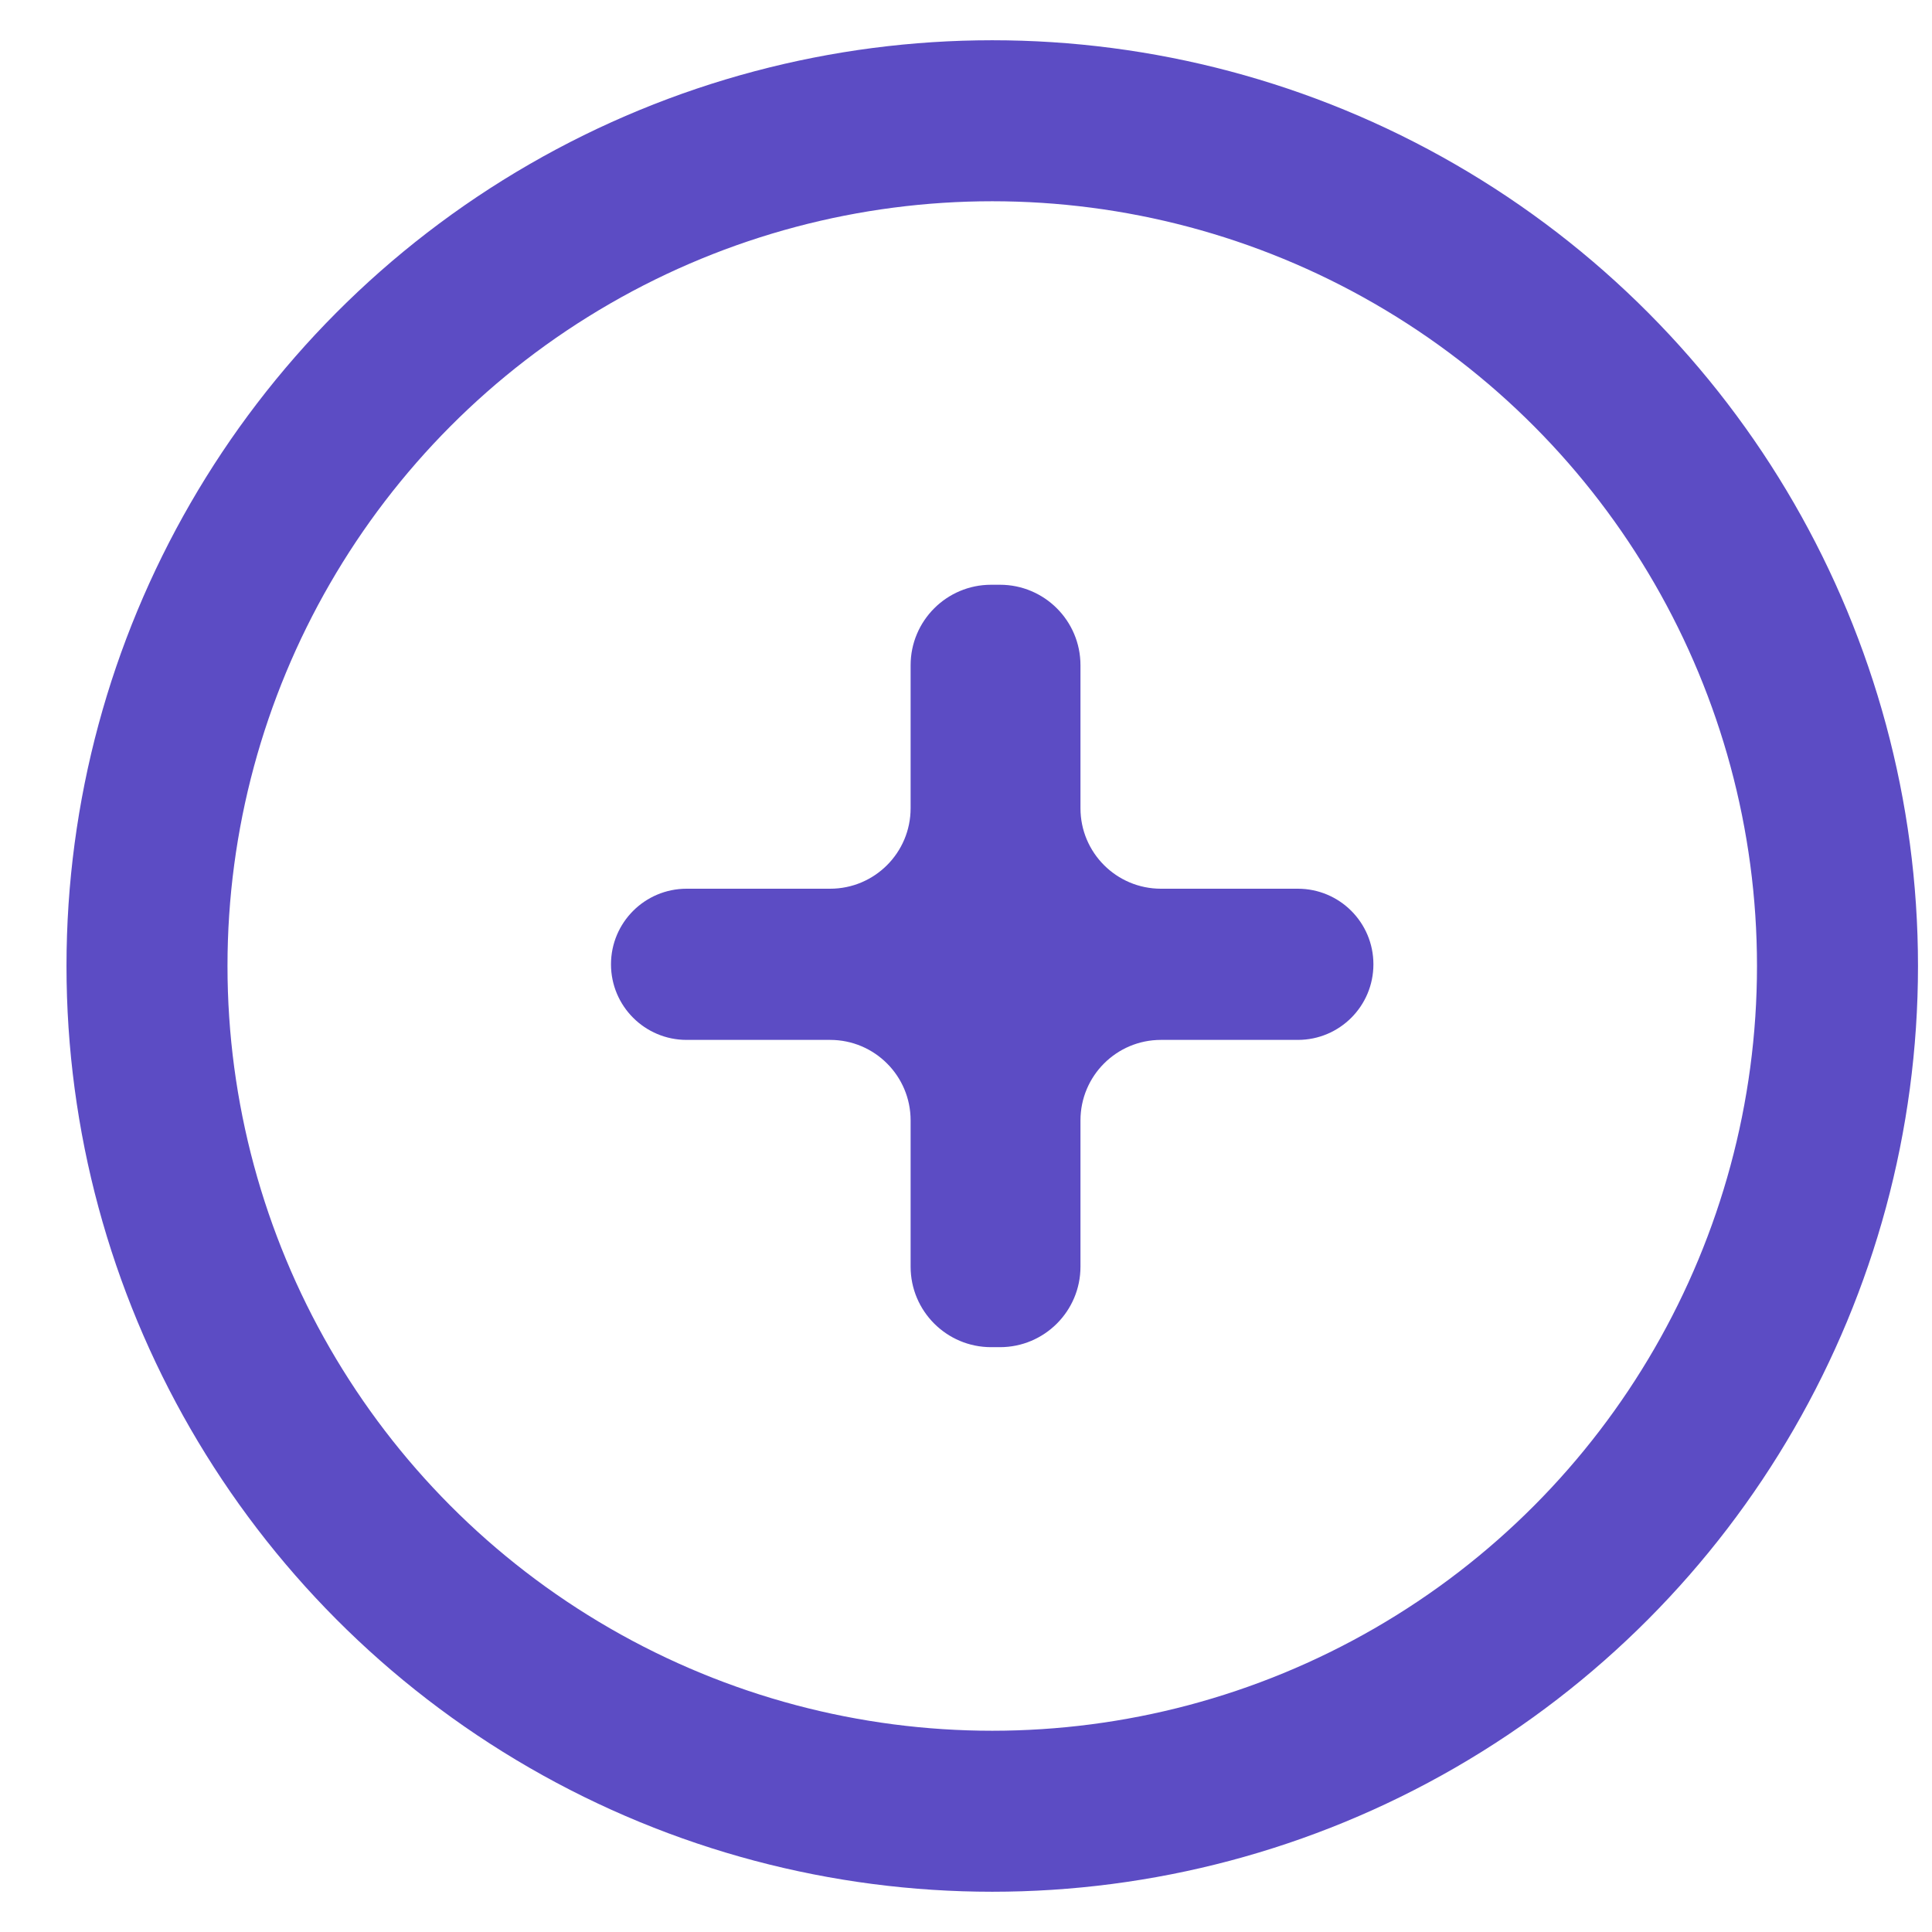
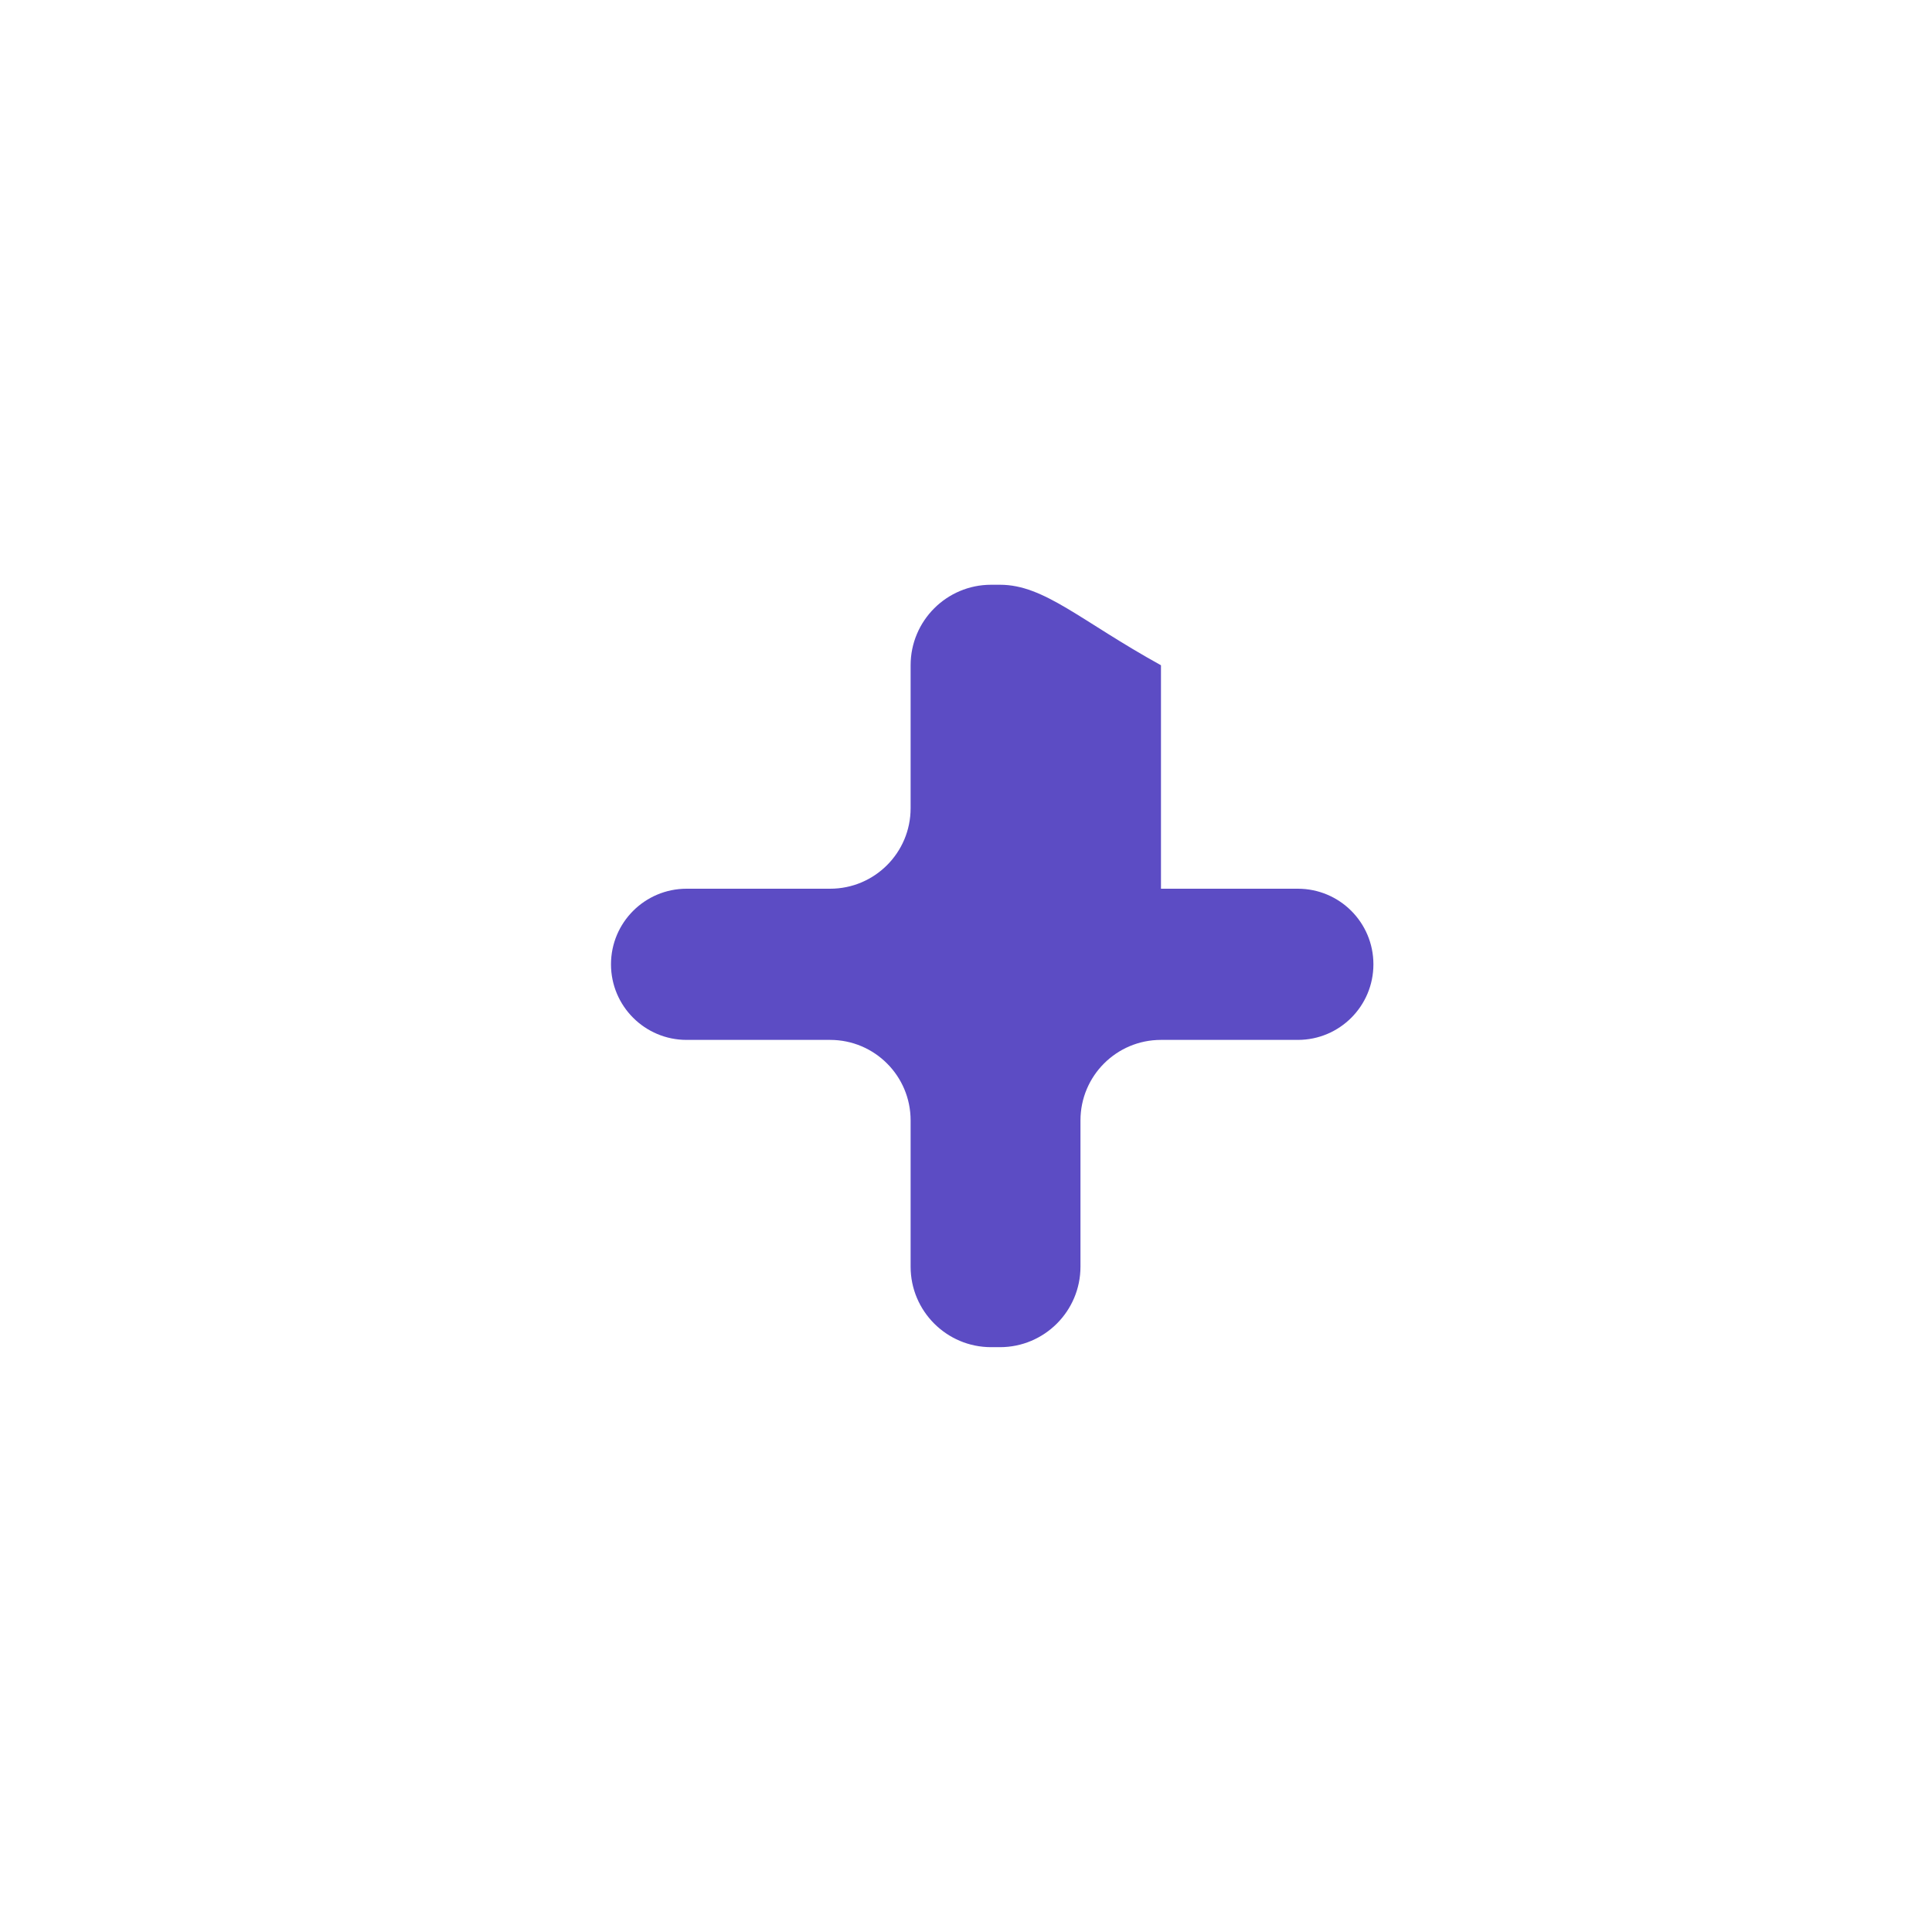
<svg xmlns="http://www.w3.org/2000/svg" width="24" height="24" viewBox="0 0 24 24" fill="none">
-   <circle cx="12.326" cy="12" r="10.5" stroke="#5C4CC4" stroke-width="2" />
-   <path d="M11.312 15.735C11.312 16.287 11.76 16.735 12.312 16.735H12.422C12.974 16.735 13.422 16.287 13.422 15.735V13.918C13.422 13.366 13.869 12.918 14.422 12.918H16.122C16.641 12.918 17.061 12.498 17.061 11.979C17.061 11.46 16.641 11.04 16.122 11.04H14.422C13.869 11.04 13.422 10.592 13.422 10.04V8.264C13.422 7.712 12.974 7.264 12.422 7.264H12.312C11.76 7.264 11.312 7.712 11.312 8.264V10.04C11.312 10.592 10.865 11.04 10.312 11.04H8.529C8.011 11.04 7.59 11.46 7.59 11.979C7.59 12.498 8.011 12.918 8.529 12.918H10.312C10.865 12.918 11.312 13.366 11.312 13.918V15.735Z" fill="#5C4CC4" />
+   <path d="M11.312 15.735C11.312 16.287 11.76 16.735 12.312 16.735H12.422C12.974 16.735 13.422 16.287 13.422 15.735V13.918C13.422 13.366 13.869 12.918 14.422 12.918H16.122C16.641 12.918 17.061 12.498 17.061 11.979C17.061 11.46 16.641 11.04 16.122 11.04H14.422V8.264C13.422 7.712 12.974 7.264 12.422 7.264H12.312C11.76 7.264 11.312 7.712 11.312 8.264V10.04C11.312 10.592 10.865 11.04 10.312 11.04H8.529C8.011 11.04 7.59 11.46 7.59 11.979C7.59 12.498 8.011 12.918 8.529 12.918H10.312C10.865 12.918 11.312 13.366 11.312 13.918V15.735Z" fill="#5C4CC4" />
</svg>